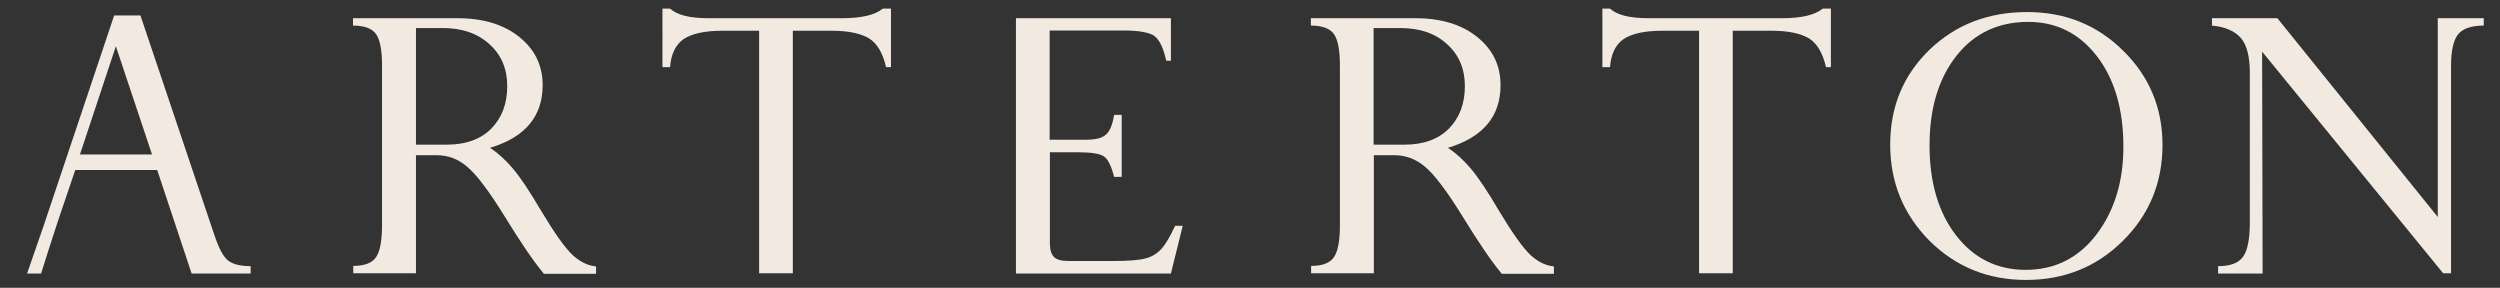
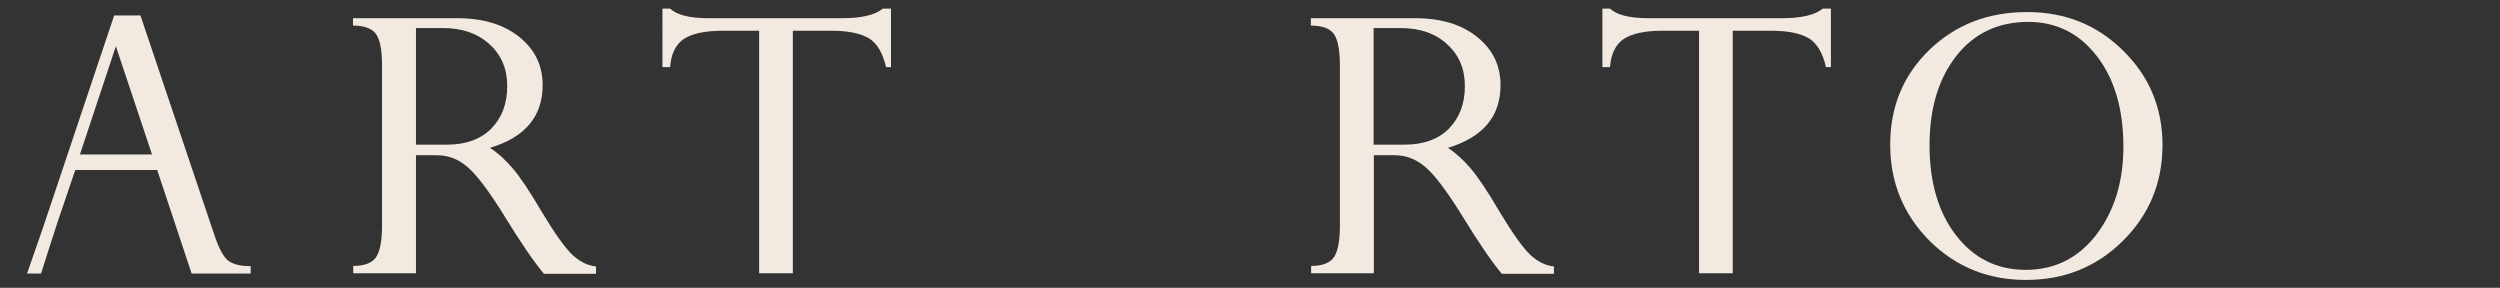
<svg xmlns="http://www.w3.org/2000/svg" version="1.1" id="Layer_1" x="0px" y="0px" viewBox="0 0 1016.3 117" style="enable-background:new 0 0 1016.3 117;" xml:space="preserve">
  <rect x="0" y="0" width="1016.3" height="117" fill="#333333" stroke="none" />
  <style type="text/css">
	.st0{fill:#F2E9E0;}
</style>
  <g>
    <g>
      <path class="st0" d="M63.9,69.1H30.6L23.5,90c-1.8,5.3-6.8,21.2-6.8,21.2H11c0,0,4.5-13,6.7-19.3L46.4,6.3h10.7l30.1,89.4    c1.8,5.3,3.6,8.7,5.5,10.2c1.9,1.5,5,2.3,9.2,2.3v3H77.9L63.9,69.1z M32.5,62.8h29.3L47.1,18.8L32.5,62.8z" />
-       <path class="st0" d="M452.9,46.7h3.1v25.2h-3.1c-1.1-4.4-2.5-7.2-4.1-8.3c-1.6-1.1-5.1-1.7-10.4-1.7h-11.6V99    c0,2.6,0.6,4.4,1.7,5.5c1.1,1.1,3.1,1.6,5.9,1.6h18.1c6.5,0,11-0.4,13.4-1.1c2.5-0.7,4.6-2,6.3-3.9c1.7-1.9,3.5-5,5.5-9.3h3.1    l-4.8,19.4h-63c0,0,0-13.2,0-19.3V7.4h63v17.3h-1.9c-1.1-5-2.6-8.2-4.6-9.9c-2-1.6-6.3-2.4-12.9-2.4h-29.9v44.4h14.8    c4,0,6.6-0.7,8.1-2.1C451.2,53.3,452.3,50.6,452.9,46.7z" />
      <path class="st0" d="M566.9,63.1h-8.4v28.5c0,6.1,0,19.5,0,19.5H533v-3c4.6,0,7.7-1.2,9.3-3.6c1.6-2.4,2.4-6.7,2.4-12.8V26.6    c0-6.1-0.8-10.4-2.4-12.7c-1.6-2.3-4.7-3.5-9.4-3.5v-3h42.5c10.5,0,18.9,2.6,25.2,7.7c6.3,5.1,9.4,11.6,9.4,19.5    c0,12.7-7.1,21.2-21.4,25.5c3.1,2,6.2,4.8,9.2,8.3s6.9,9.3,11.7,17.5c5.4,9,9.7,15,12.7,17.8c3.1,2.8,6.2,4.3,9.5,4.6v3h-21.2    c-4.4-5.3-9.6-13-15.8-23.1c-6.6-10.7-11.8-17.5-15.5-20.5C575.5,64.6,571.4,63.1,566.9,63.1z M569.3,11.4h-10.9v47.4h12.7    c7.6,0,13.6-2.2,17.9-6.5c4.3-4.4,6.5-10.1,6.5-17.3c0-7-2.4-12.7-7.2-17C583.6,13.6,577.2,11.4,569.3,11.4z" />
      <path class="st0" d="M177.5,63.1h-8.4v28.5c0,6.1,0,19.5,0,19.5h-25.5v-3c4.6,0,7.7-1.2,9.3-3.6c1.6-2.4,2.4-6.7,2.4-12.8V26.6    c0-6.1-0.8-10.4-2.4-12.7c-1.6-2.3-4.7-3.5-9.4-3.5v-3h42.5c10.5,0,18.9,2.6,25.2,7.7s9.4,11.6,9.4,19.5    c0,12.7-7.1,21.2-21.4,25.5c3.1,2,6.2,4.8,9.2,8.3s6.9,9.3,11.7,17.5c5.4,9,9.7,15,12.7,17.8c3.1,2.8,6.2,4.3,9.5,4.6v3h-21.2    c-4.4-5.3-9.6-13-15.8-23.1c-6.6-10.7-11.8-17.5-15.5-20.5C186.2,64.6,182.1,63.1,177.5,63.1z M180,11.4h-10.9v47.4h12.7    c7.6,0,13.6-2.2,17.9-6.5c4.3-4.4,6.5-10.1,6.5-17.3c0-7-2.4-12.7-7.2-17C194.2,13.6,187.9,11.4,180,11.4z" />
      <path class="st0" d="M720.1,12.5h-15.7v79.7c0,6.3,0,18.9,0,18.9h-13.7c0,0,0-13.5,0-19.5V12.5h-15c-7.2,0-12.4,1.2-15.7,3.4    c-3.3,2.3-5.1,6.1-5.5,11.4h-3.1V3.5h3.1c2.8,2.6,8,3.9,15.6,3.9h54.4c7.8,0,13.3-1.3,16.5-3.9h3.3v23.8h-2    c-1.3-5.7-3.6-9.6-6.9-11.7C731.8,13.5,726.8,12.5,720.1,12.5z" />
      <path class="st0" d="M338,12.5h-15.7v79.7c0,6.3,0,18.9,0,18.9h-13.7c0,0,0-13.5,0-19.5V12.5h-15c-7.2,0-12.4,1.2-15.7,3.4    c-3.3,2.3-5.1,6.1-5.5,11.4h-3.1V3.5h3.1c2.8,2.6,8,3.9,15.6,3.9h54.4c7.8,0,13.3-1.3,16.5-3.9h3.3v23.8h-2    c-1.3-5.7-3.6-9.6-6.9-11.7C349.7,13.5,344.7,12.5,338,12.5z" />
      <path class="st0" d="M768.4,58.8c0-15.4,5.3-28.2,15.9-38.5C795,10,808.2,4.9,824.1,4.9c15.4,0,28.4,5.2,39,15.7    c10.6,10.4,16,23.2,16,38.3c0,15.4-5.4,28.4-16.1,39c-10.7,10.6-23.8,15.9-39.4,15.9c-15.4,0-28.5-5.3-39.2-15.9    C773.8,87.2,768.4,74.2,768.4,58.8z M784.4,59c0,15.2,3.6,27.4,10.8,36.7c7.2,9.3,16.6,14,28.3,14c11.8,0,21.4-4.8,28.7-14.3    c7.3-9.6,11-21.5,11-35.7c0-15.3-3.6-27.6-10.8-36.9c-7.2-9.3-16.5-13.9-27.9-13.9c-12.1,0-21.9,4.6-29.1,13.7    S784.4,43.8,784.4,59z" />
-       <path class="st0" d="M991,7.4h18.7v3c-5,0-8.5,1.2-10.4,3.5c-1.9,2.4-2.9,6.6-2.9,12.8v84.4h-3.2L919.6,21l0.2,90.2h-18.1v-3    c5,0,8.4-1.3,10.2-3.9c1.8-2.6,2.7-7.2,2.7-13.9V29.6c0-6.5-1.2-11.3-3.6-14.1s-6.3-4.6-11.8-5.1v-3h26.6L991,88.2L991,7.4z" />
    </g>
  </g>
</svg>